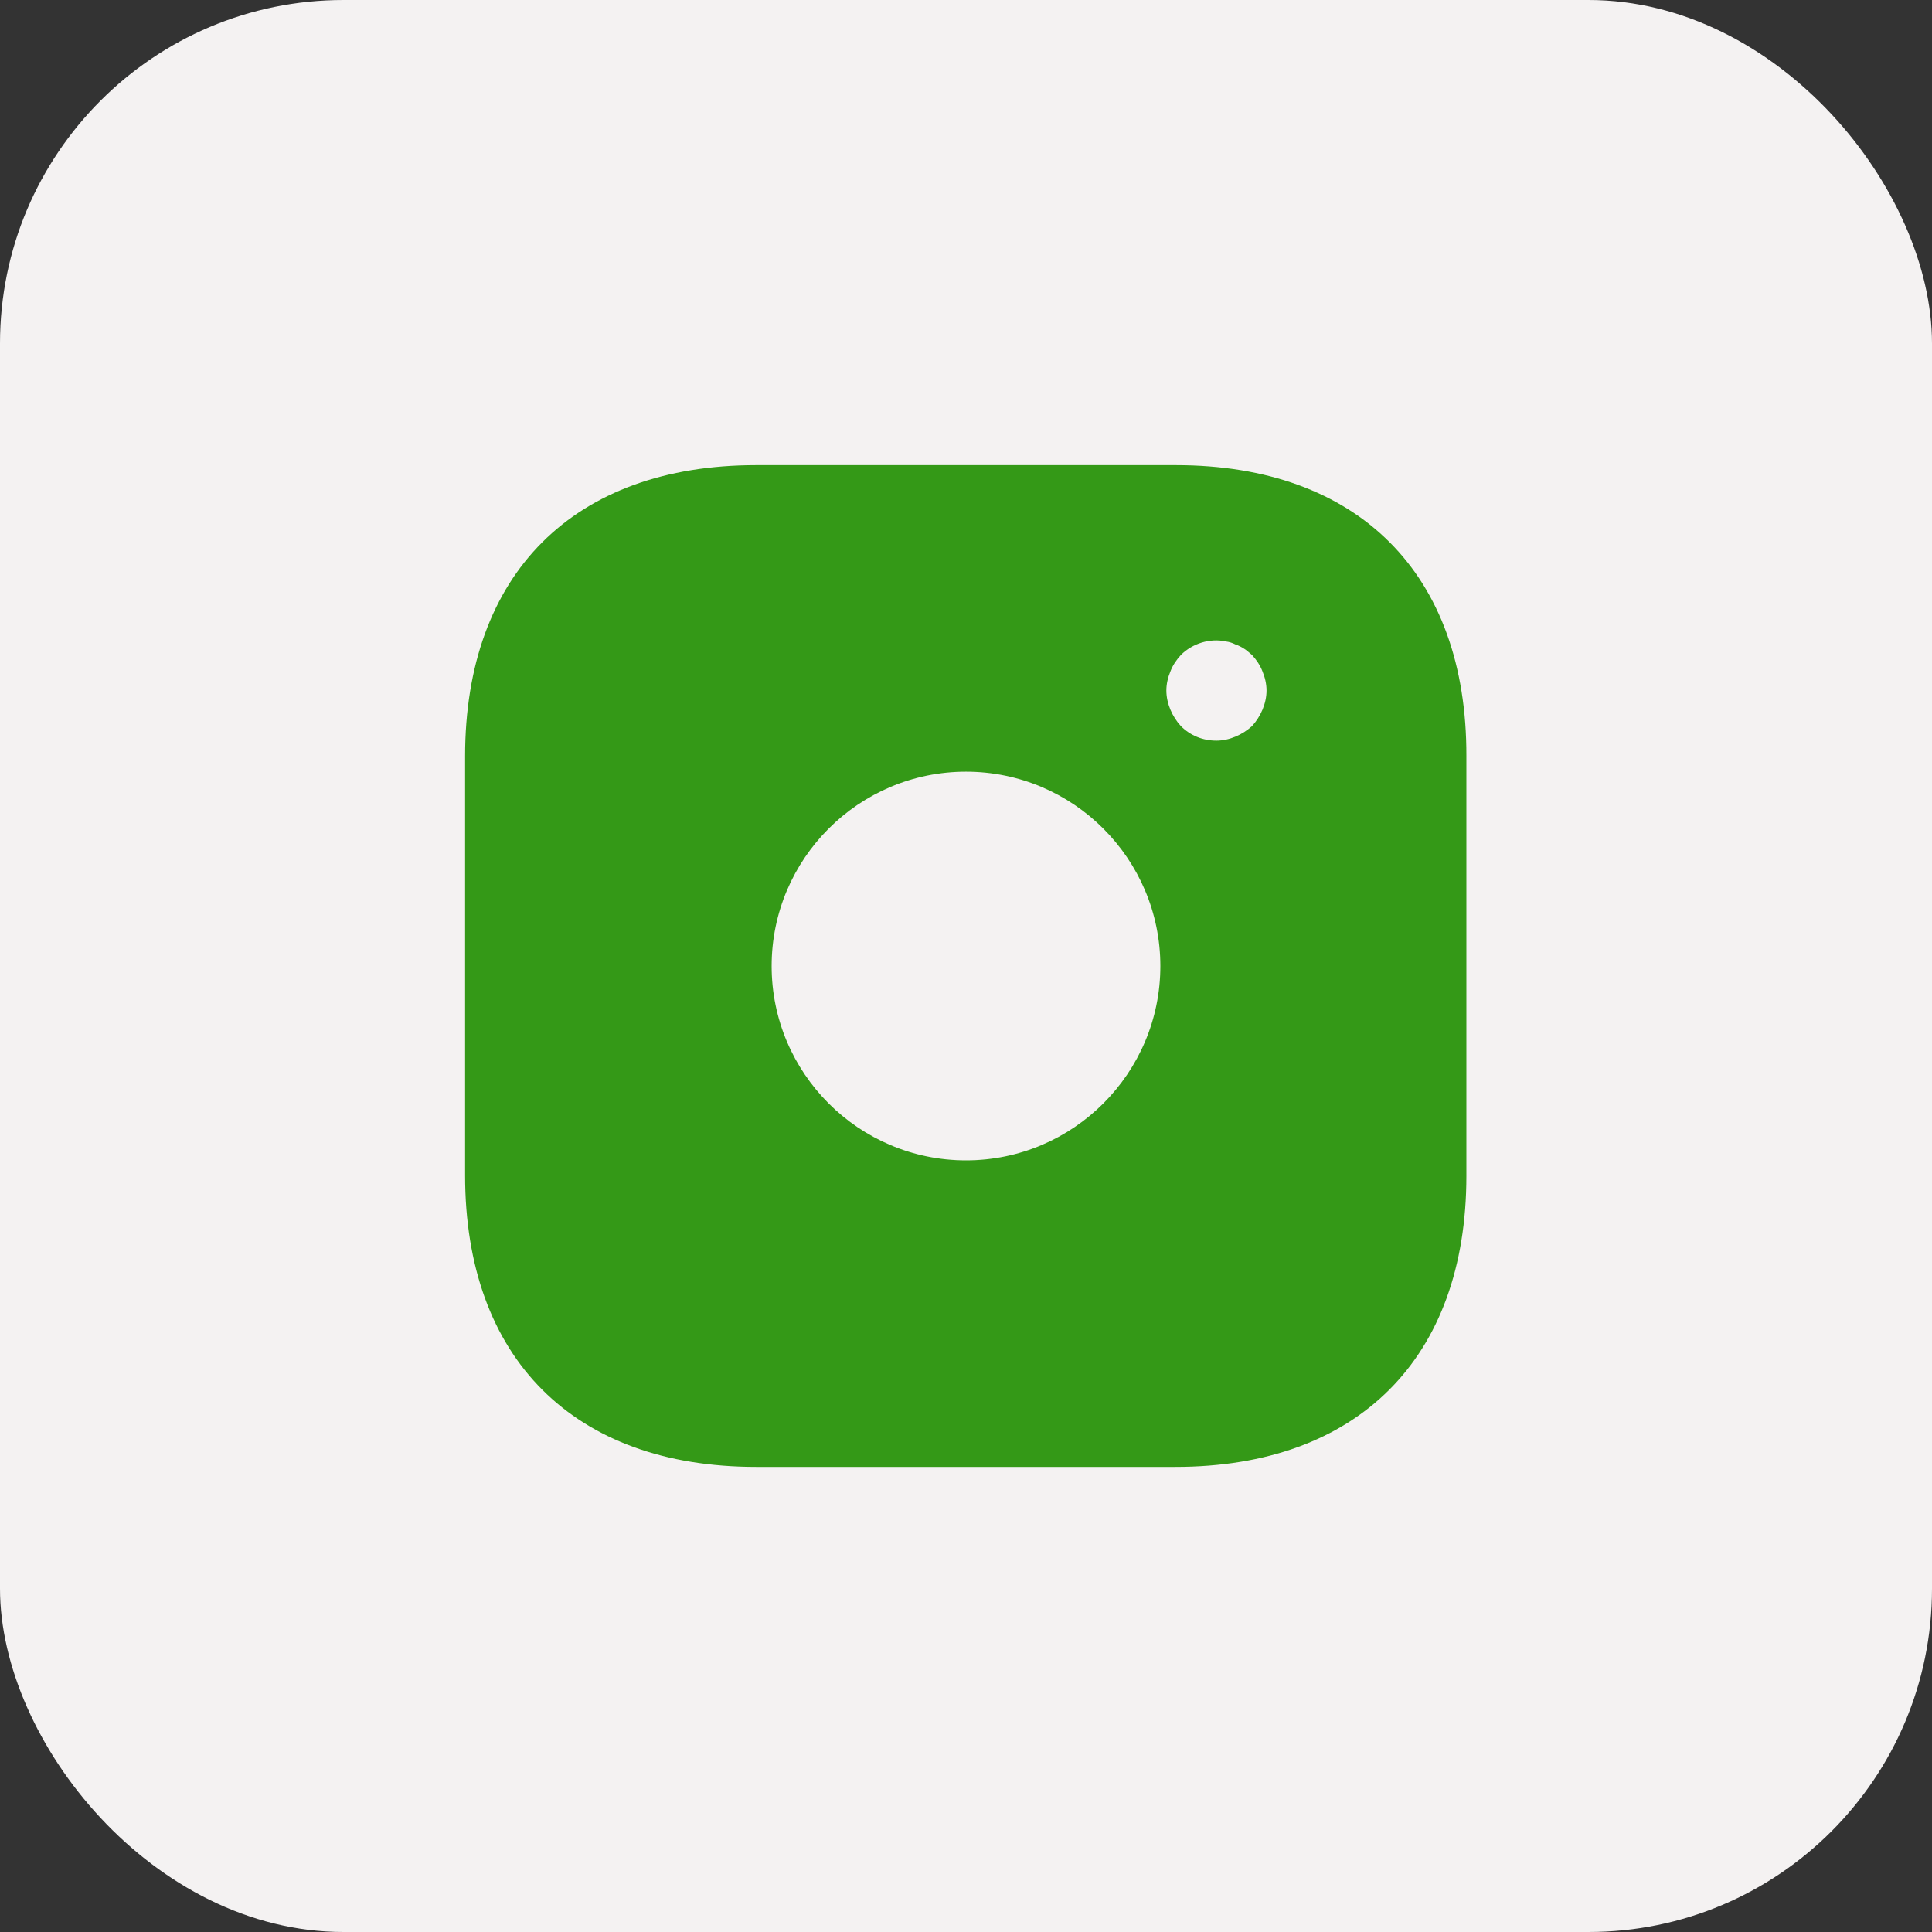
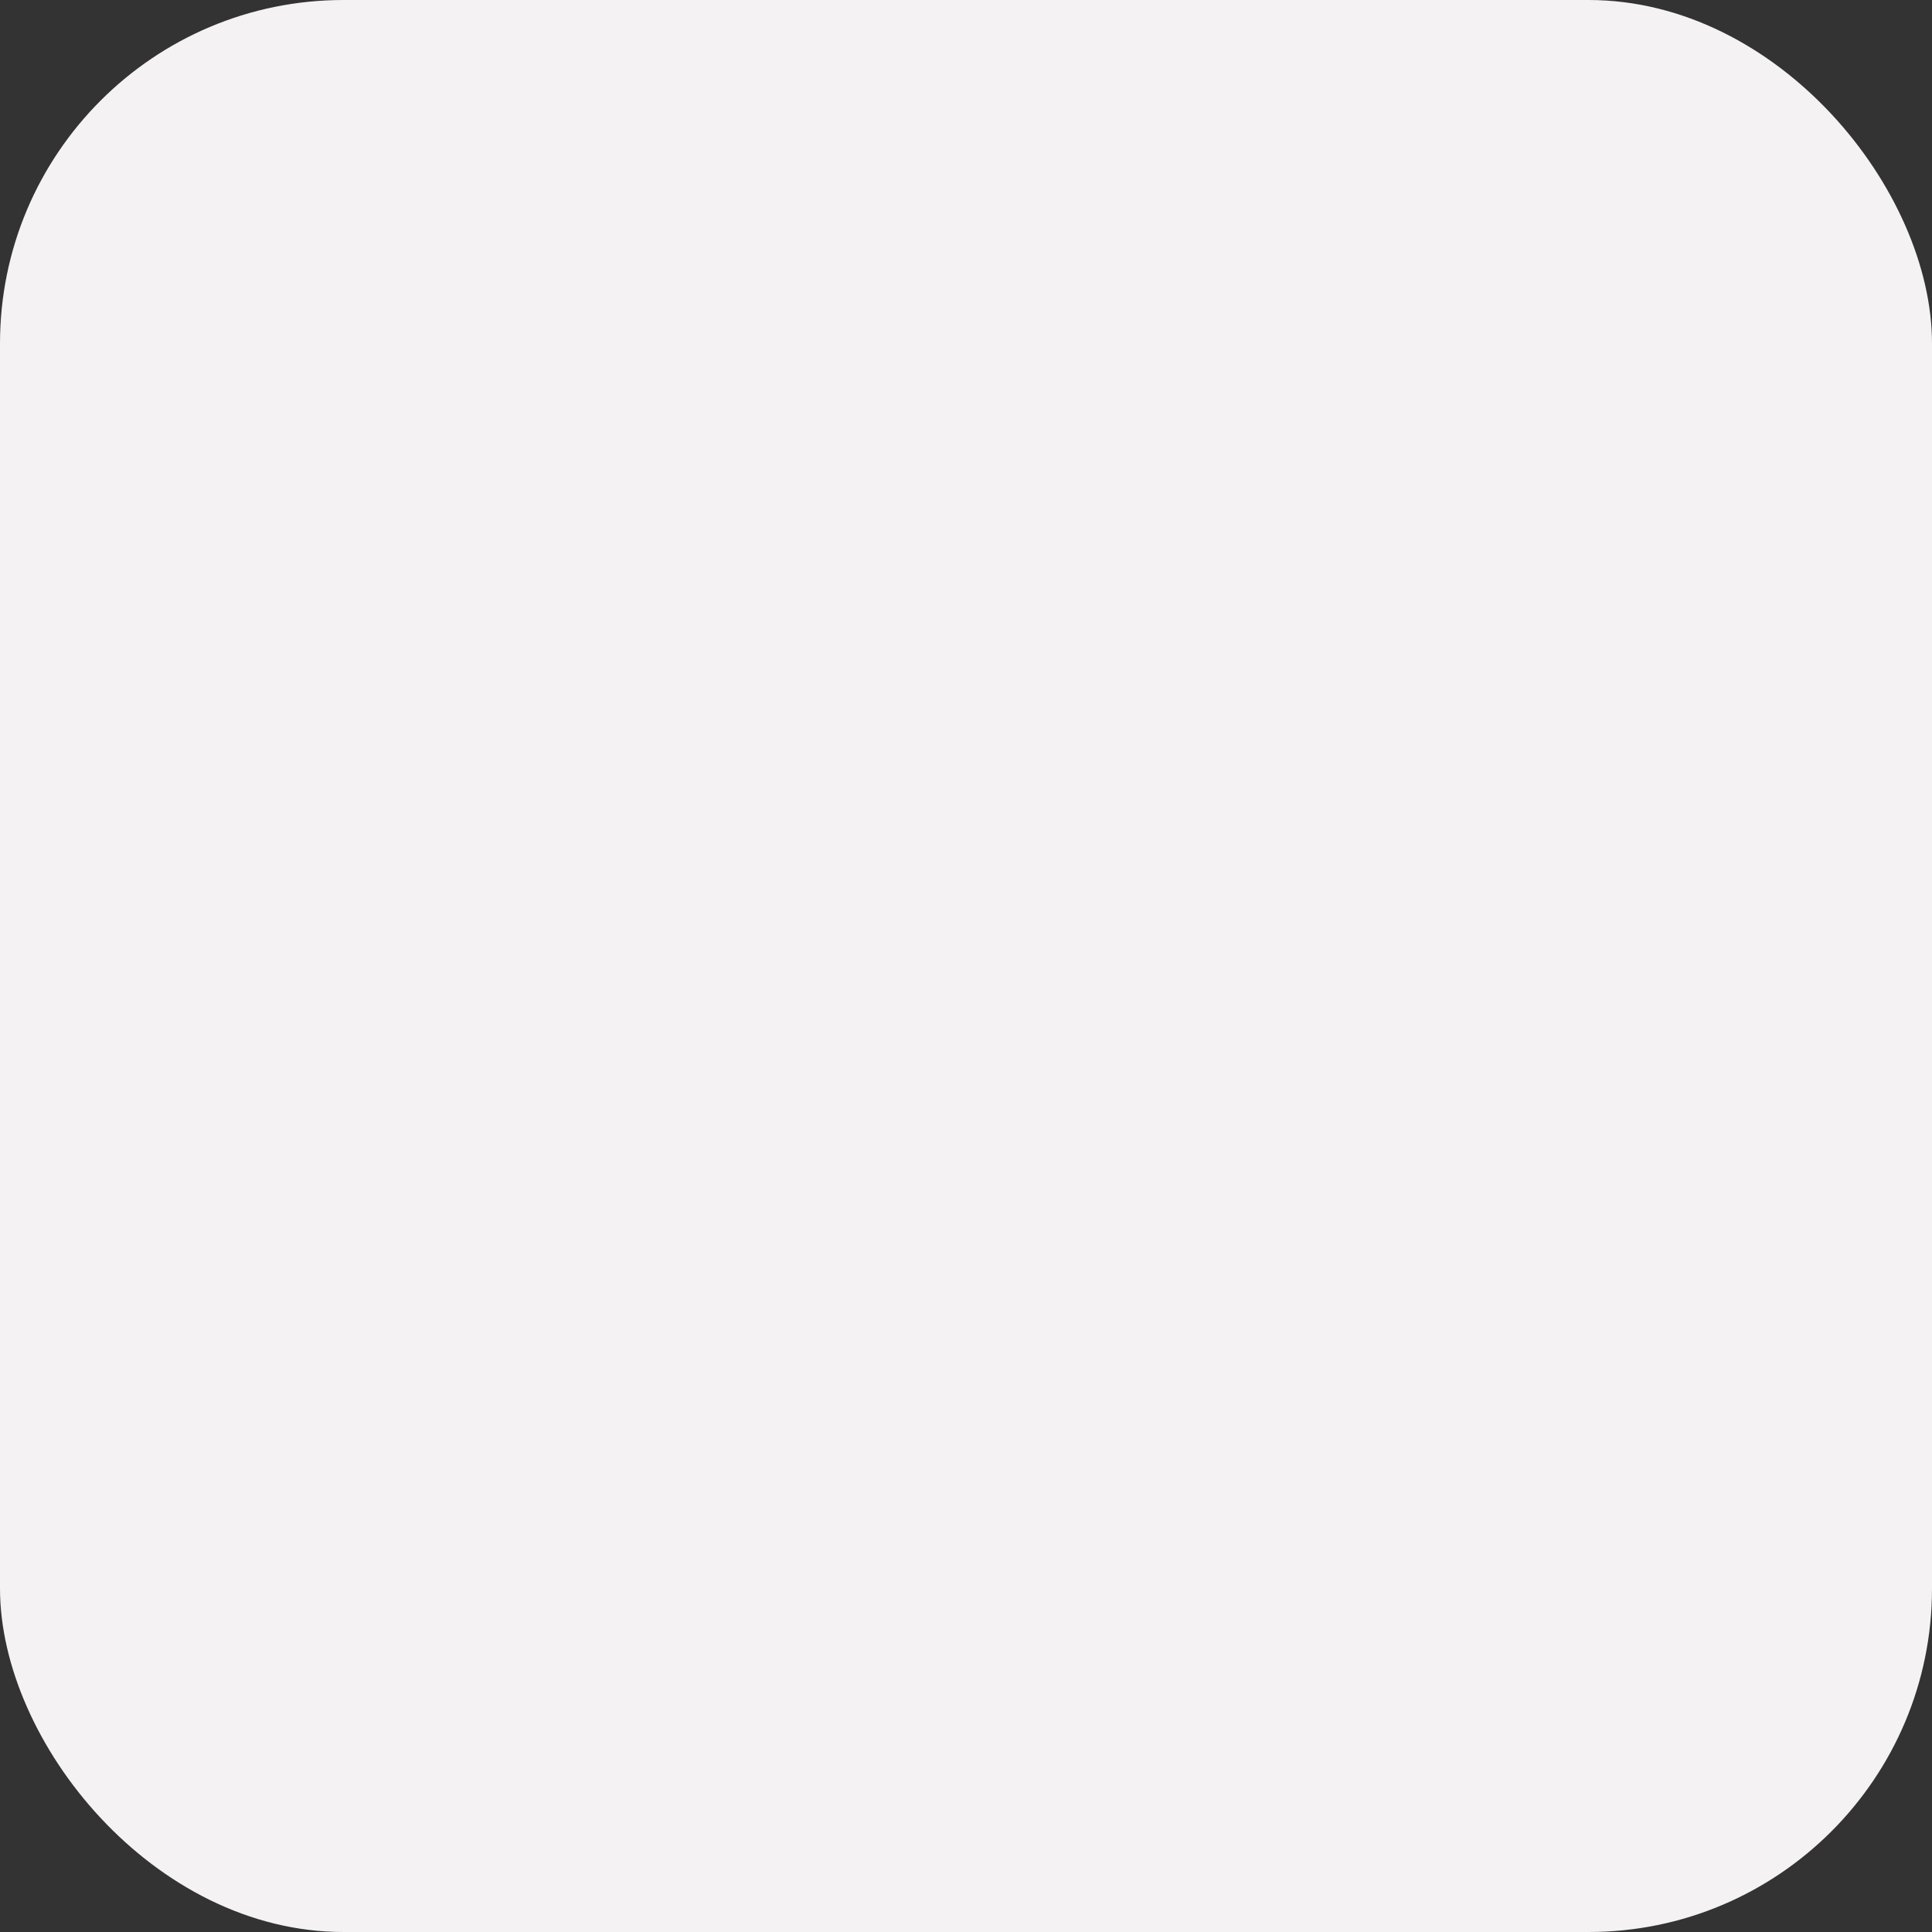
<svg xmlns="http://www.w3.org/2000/svg" width="45" height="45" viewBox="0 0 45 45" fill="none">
  <rect x="0" y="0" width="45" height="45" fill="#333333" stroke="none" />
  <rect width="45" height="45" rx="8" fill="#F4F2F2" />
-   <path d="M27.388 10.834H17.612C13.365 10.834 10.833 13.366 10.833 17.612V27.377C10.833 31.636 13.365 34.167 17.612 34.167H27.377C31.623 34.167 34.155 31.636 34.155 27.389V17.612C34.167 13.366 31.635 10.834 27.388 10.834ZM22.5 27.027C20.003 27.027 17.973 24.997 17.973 22.501C17.973 20.004 20.003 17.974 22.5 17.974C24.997 17.974 27.027 20.004 27.027 22.501C27.027 24.997 24.997 27.027 22.5 27.027ZM29.407 16.527C29.348 16.667 29.267 16.796 29.162 16.912C29.045 17.017 28.917 17.099 28.777 17.157C28.637 17.216 28.485 17.251 28.333 17.251C28.018 17.251 27.727 17.134 27.505 16.912C27.4 16.796 27.318 16.667 27.26 16.527C27.202 16.387 27.167 16.236 27.167 16.084C27.167 15.932 27.202 15.781 27.26 15.641C27.318 15.489 27.4 15.372 27.505 15.256C27.773 14.987 28.182 14.859 28.555 14.941C28.637 14.952 28.707 14.976 28.777 15.011C28.847 15.034 28.917 15.069 28.987 15.116C29.045 15.151 29.103 15.209 29.162 15.256C29.267 15.372 29.348 15.489 29.407 15.641C29.465 15.781 29.5 15.932 29.5 16.084C29.5 16.236 29.465 16.387 29.407 16.527Z" fill="#349917" />
</svg>